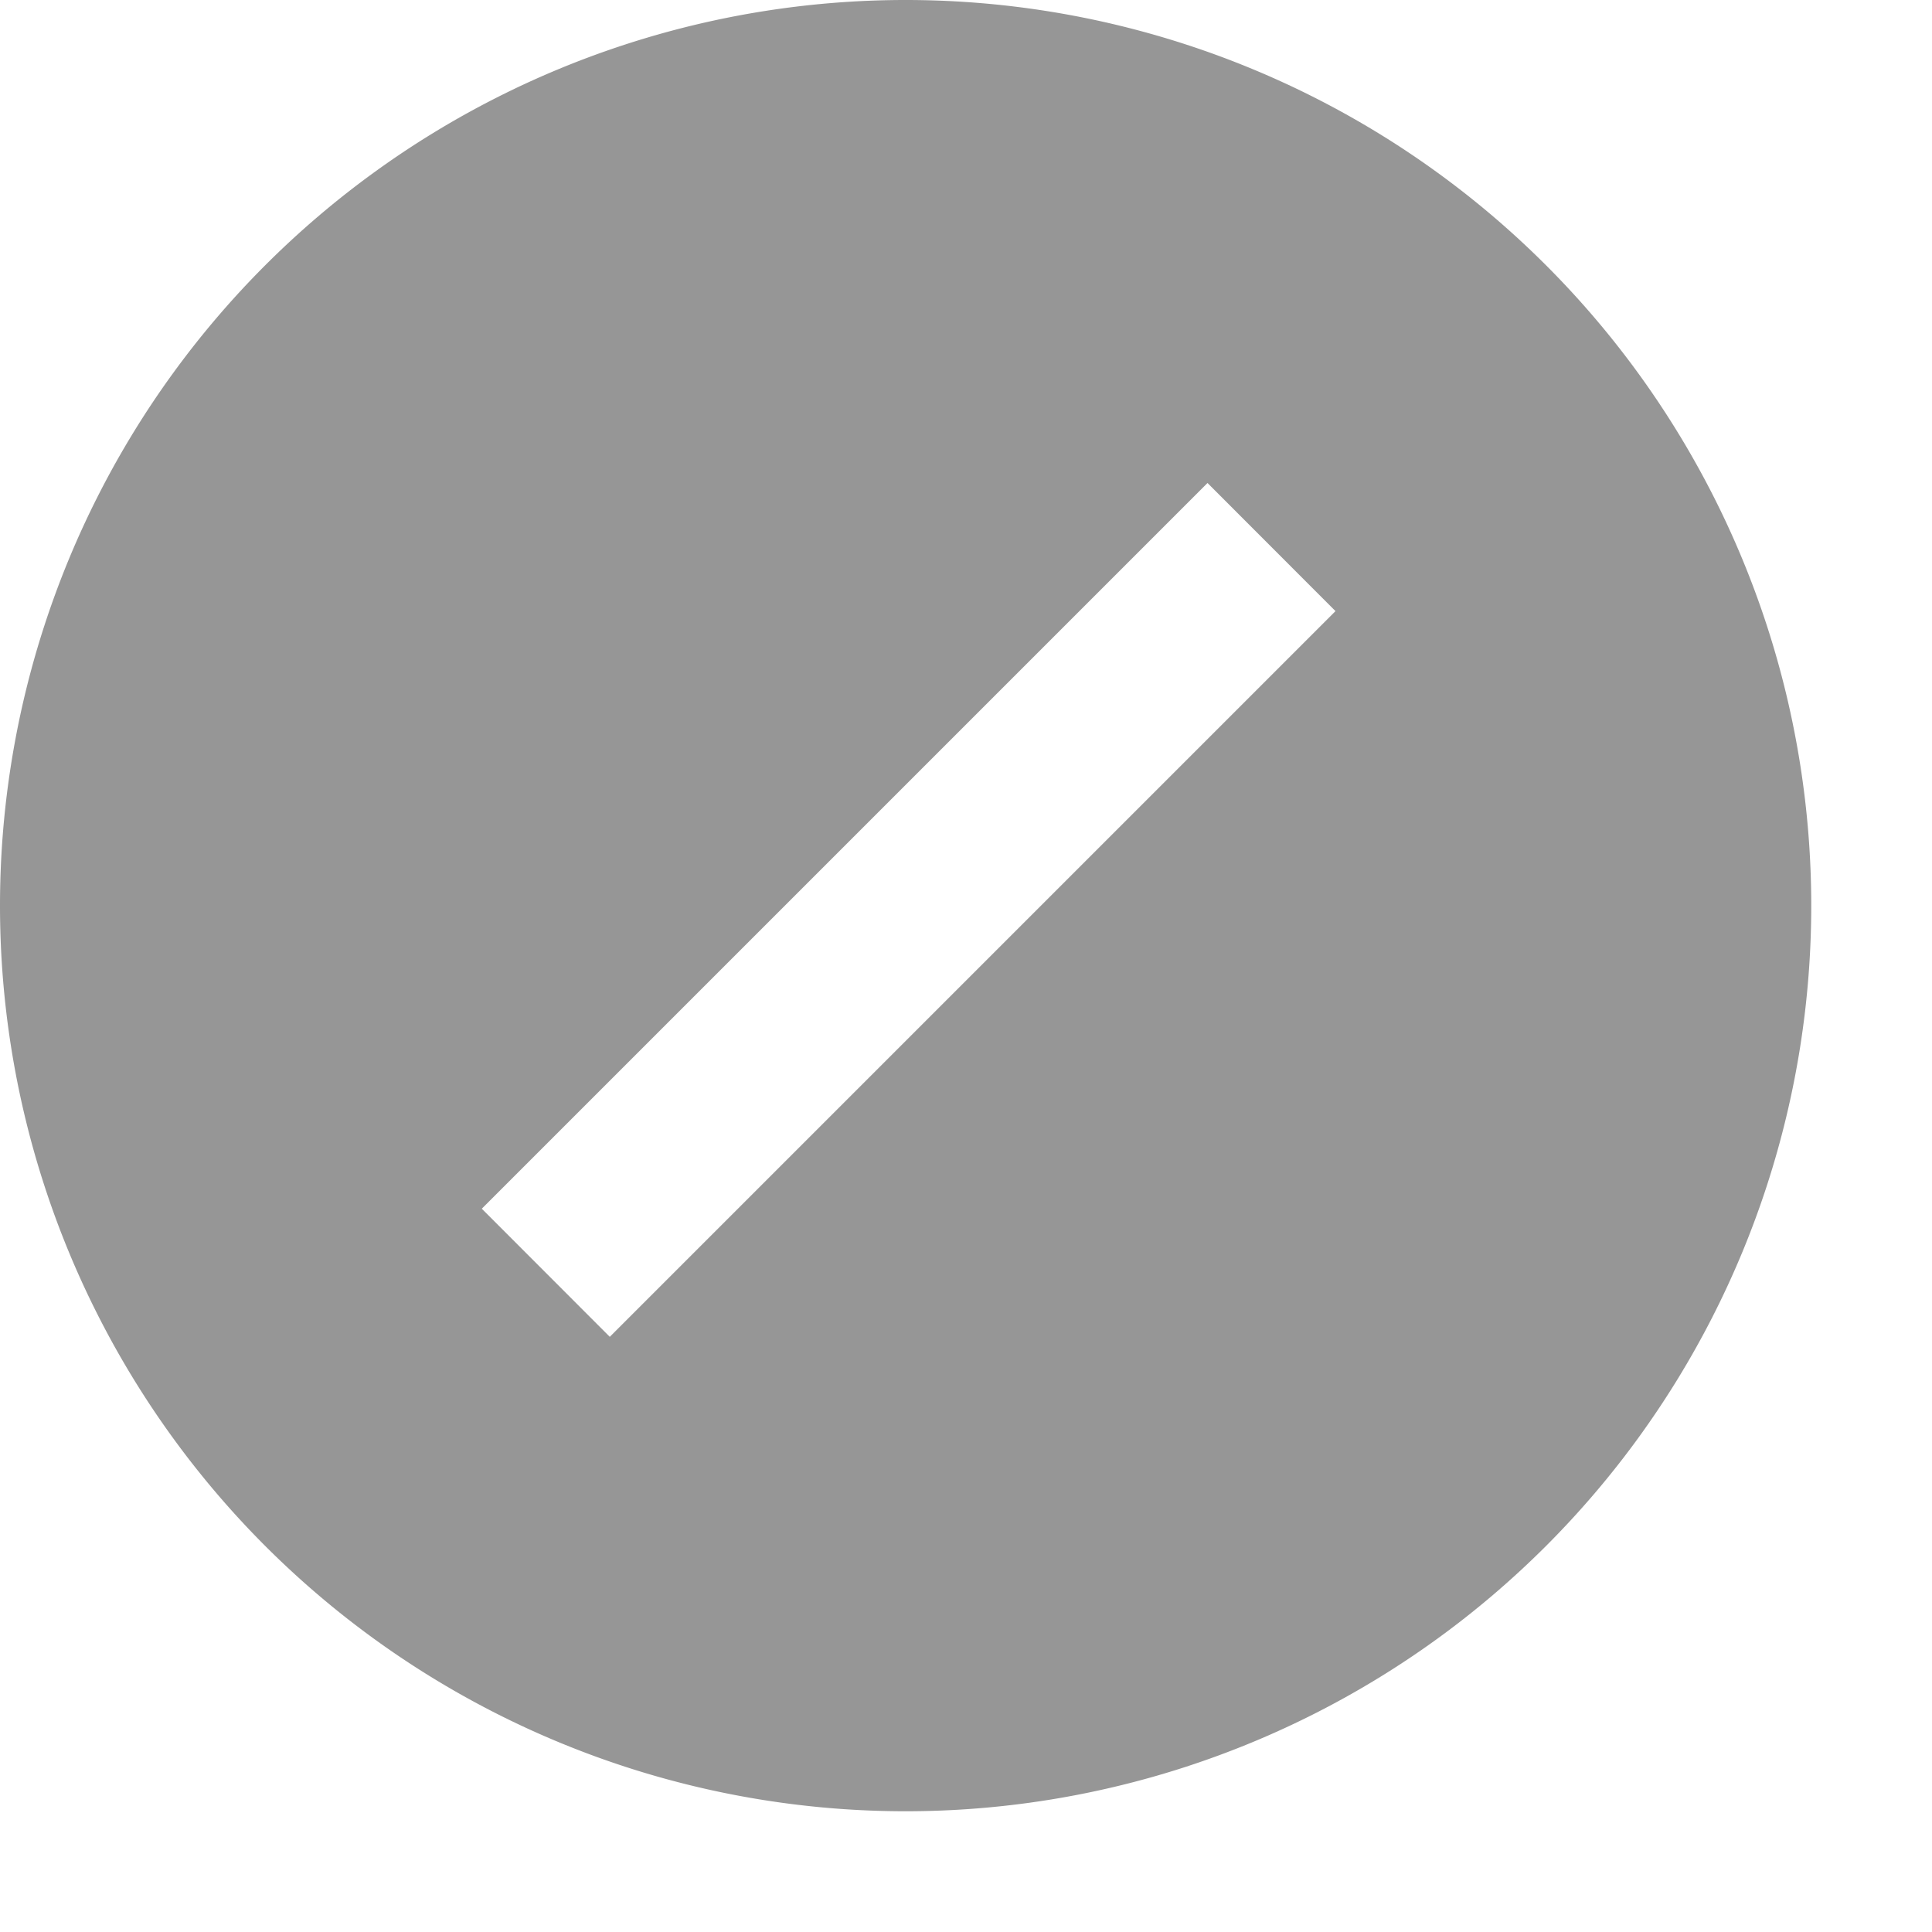
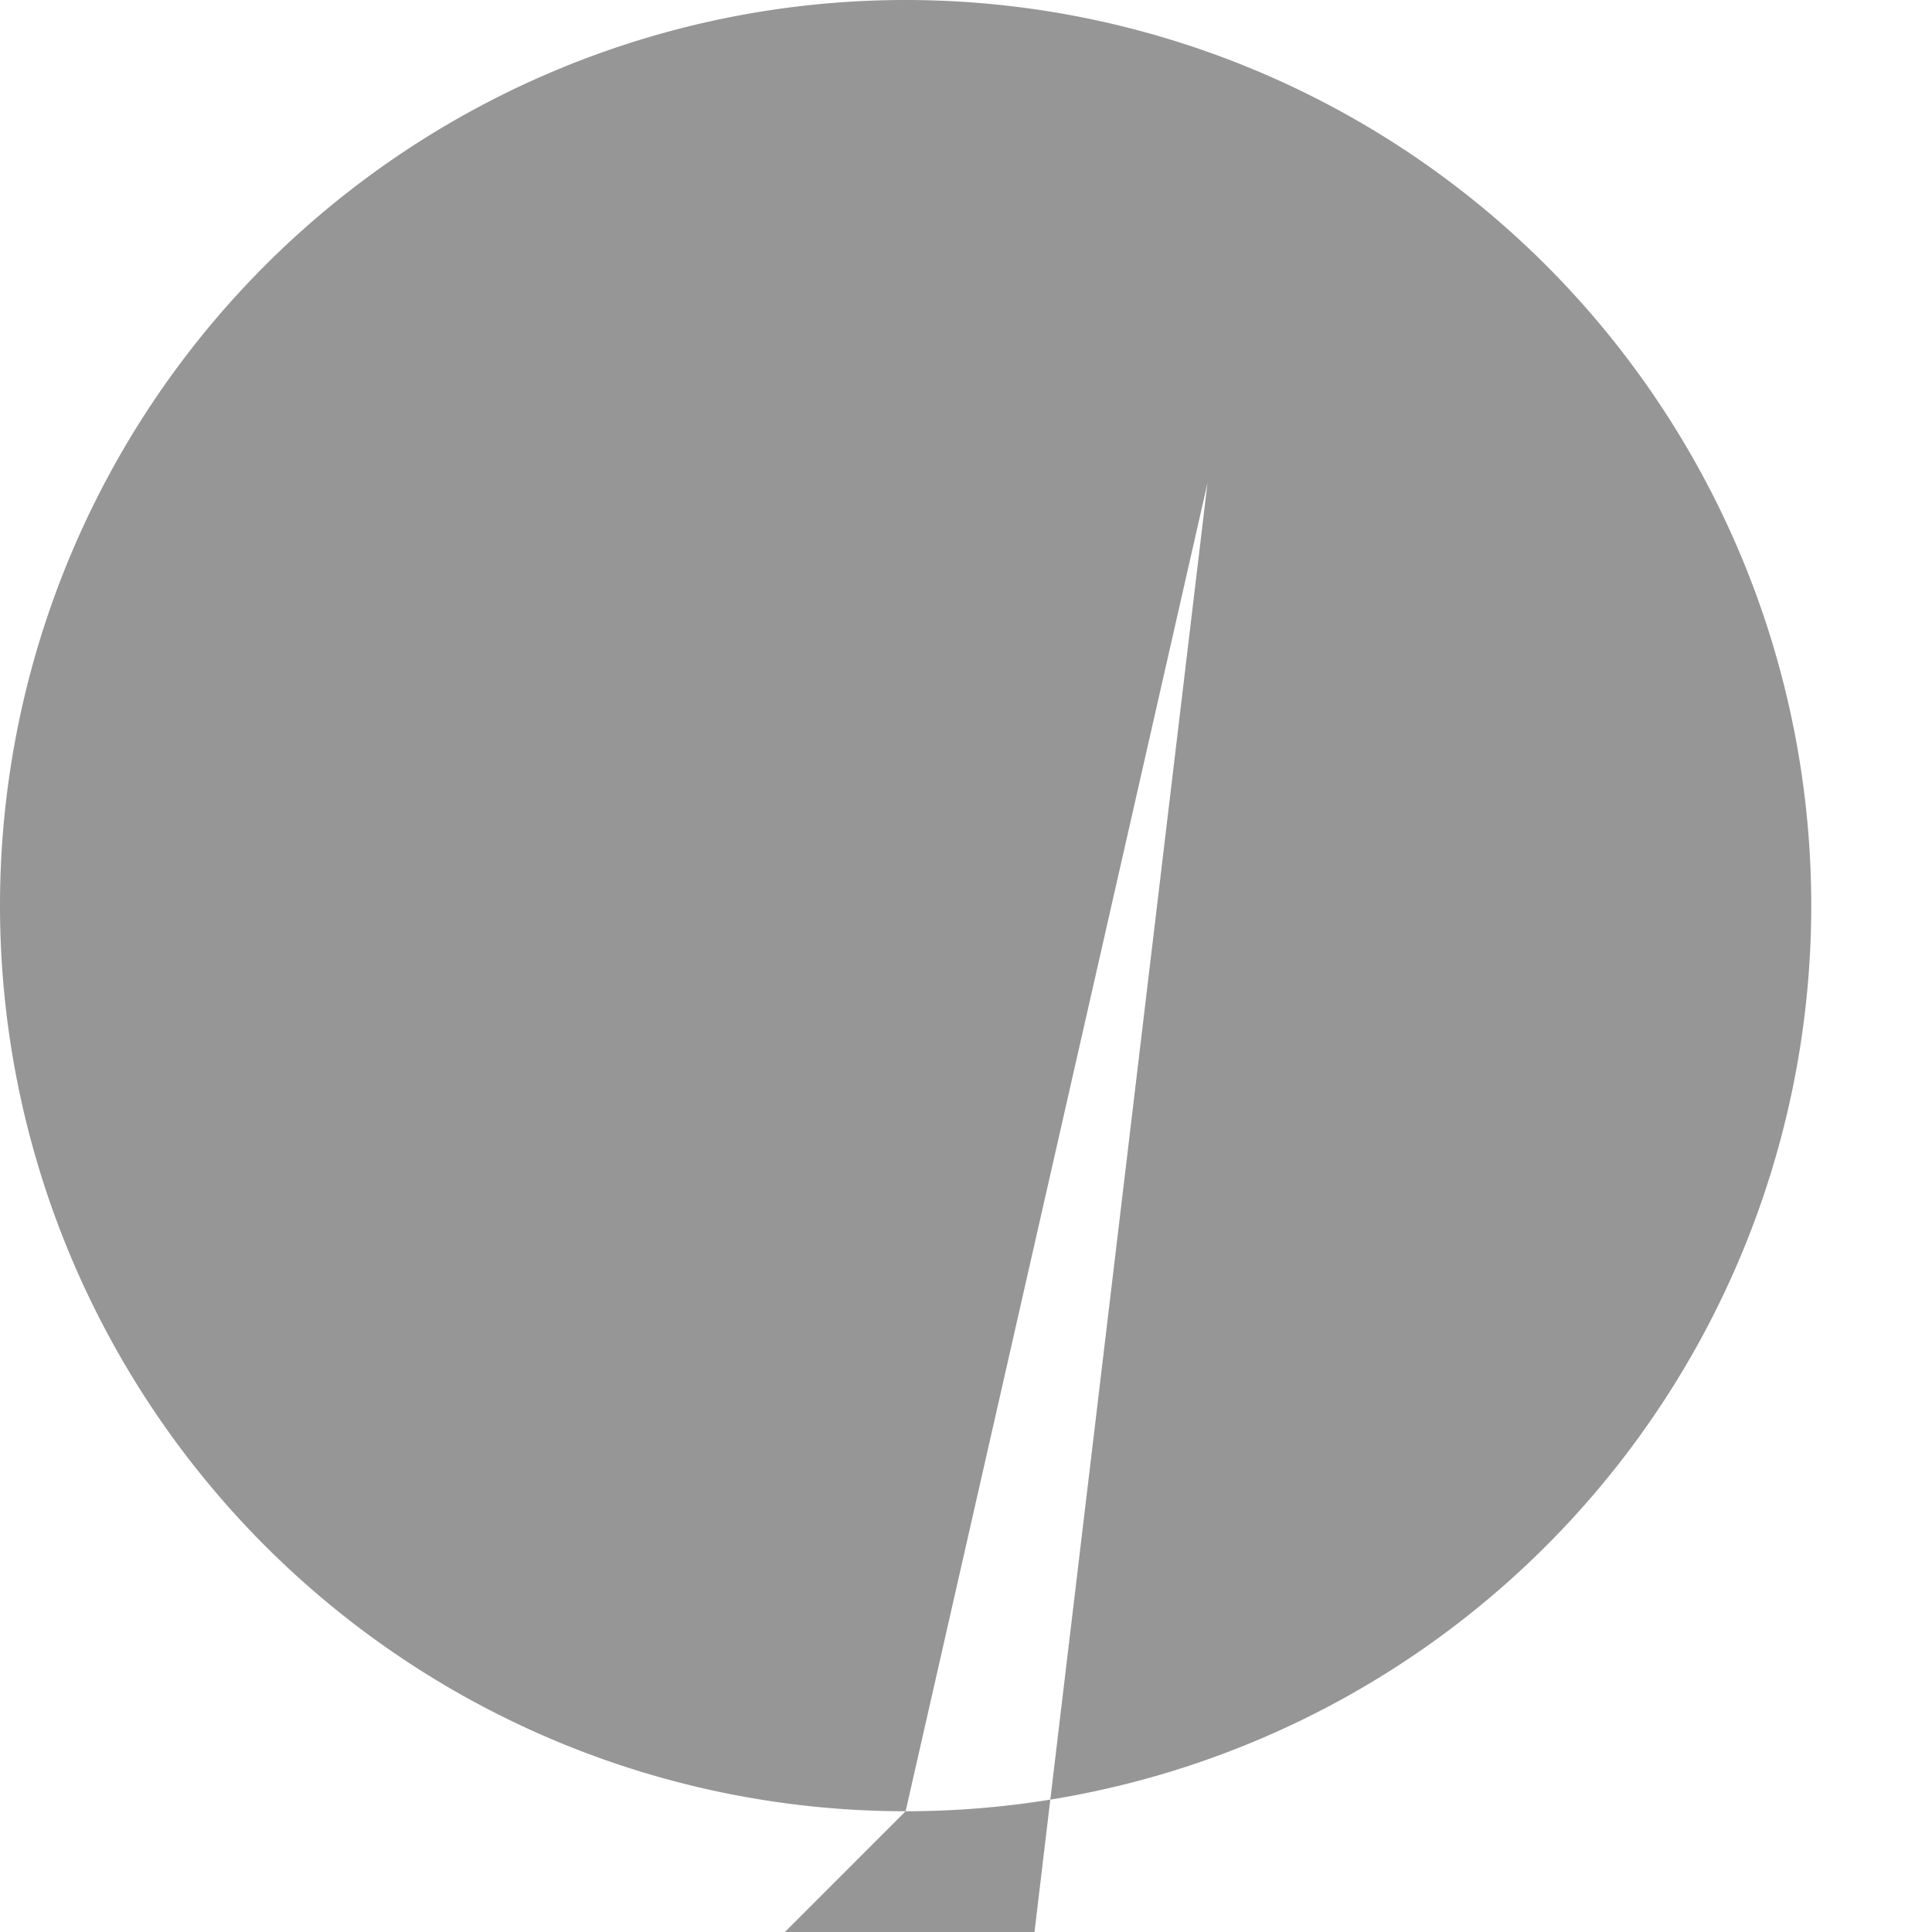
<svg xmlns="http://www.w3.org/2000/svg" width="16" height="16" fill="none" viewBox="0 0 16 16">
-   <path fill="#969696" fill-rule="evenodd" d="M7.5 15a7.5 7.5 0 1 0 0-15 7.5 7.5 0 0 0 0 15zM10 4l-6.01 6.01 1.06 1.061 6.01-6.01L10 4z" clip-rule="evenodd" />
+   <path fill="#969696" fill-rule="evenodd" d="M7.5 15a7.5 7.5 0 1 0 0-15 7.5 7.5 0 0 0 0 15zl-6.01 6.01 1.06 1.061 6.01-6.01L10 4z" clip-rule="evenodd" />
</svg>